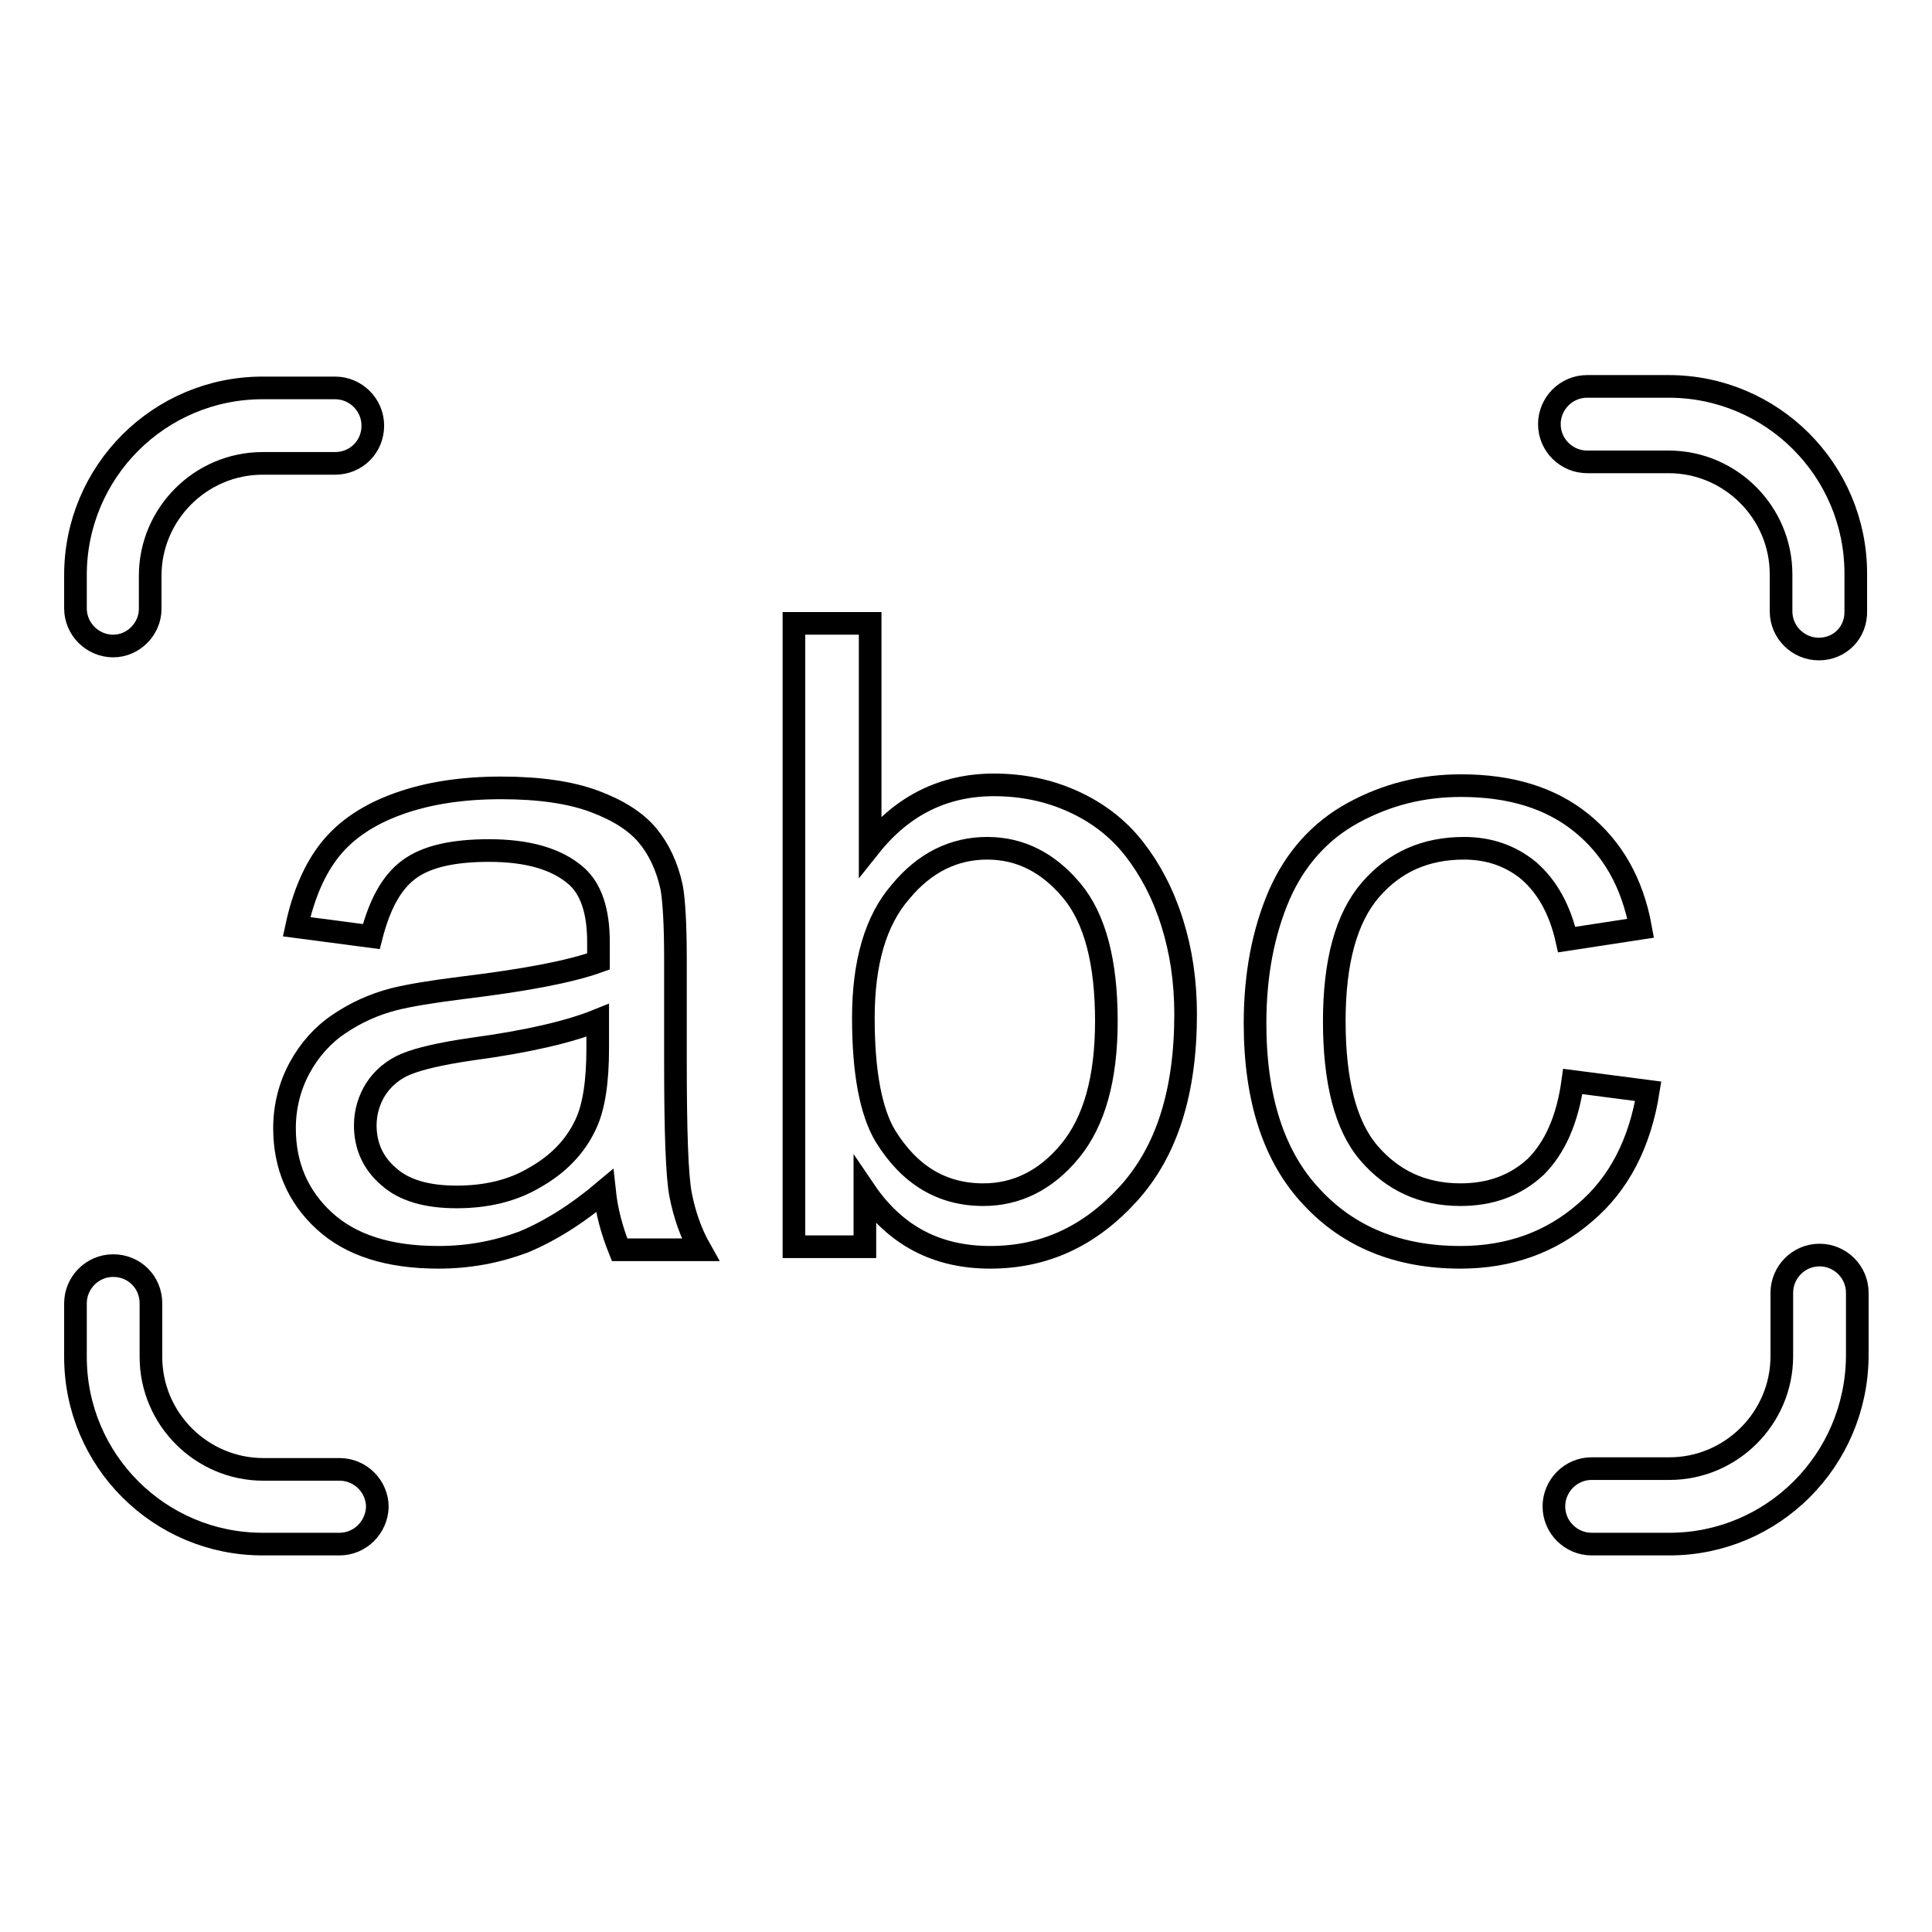
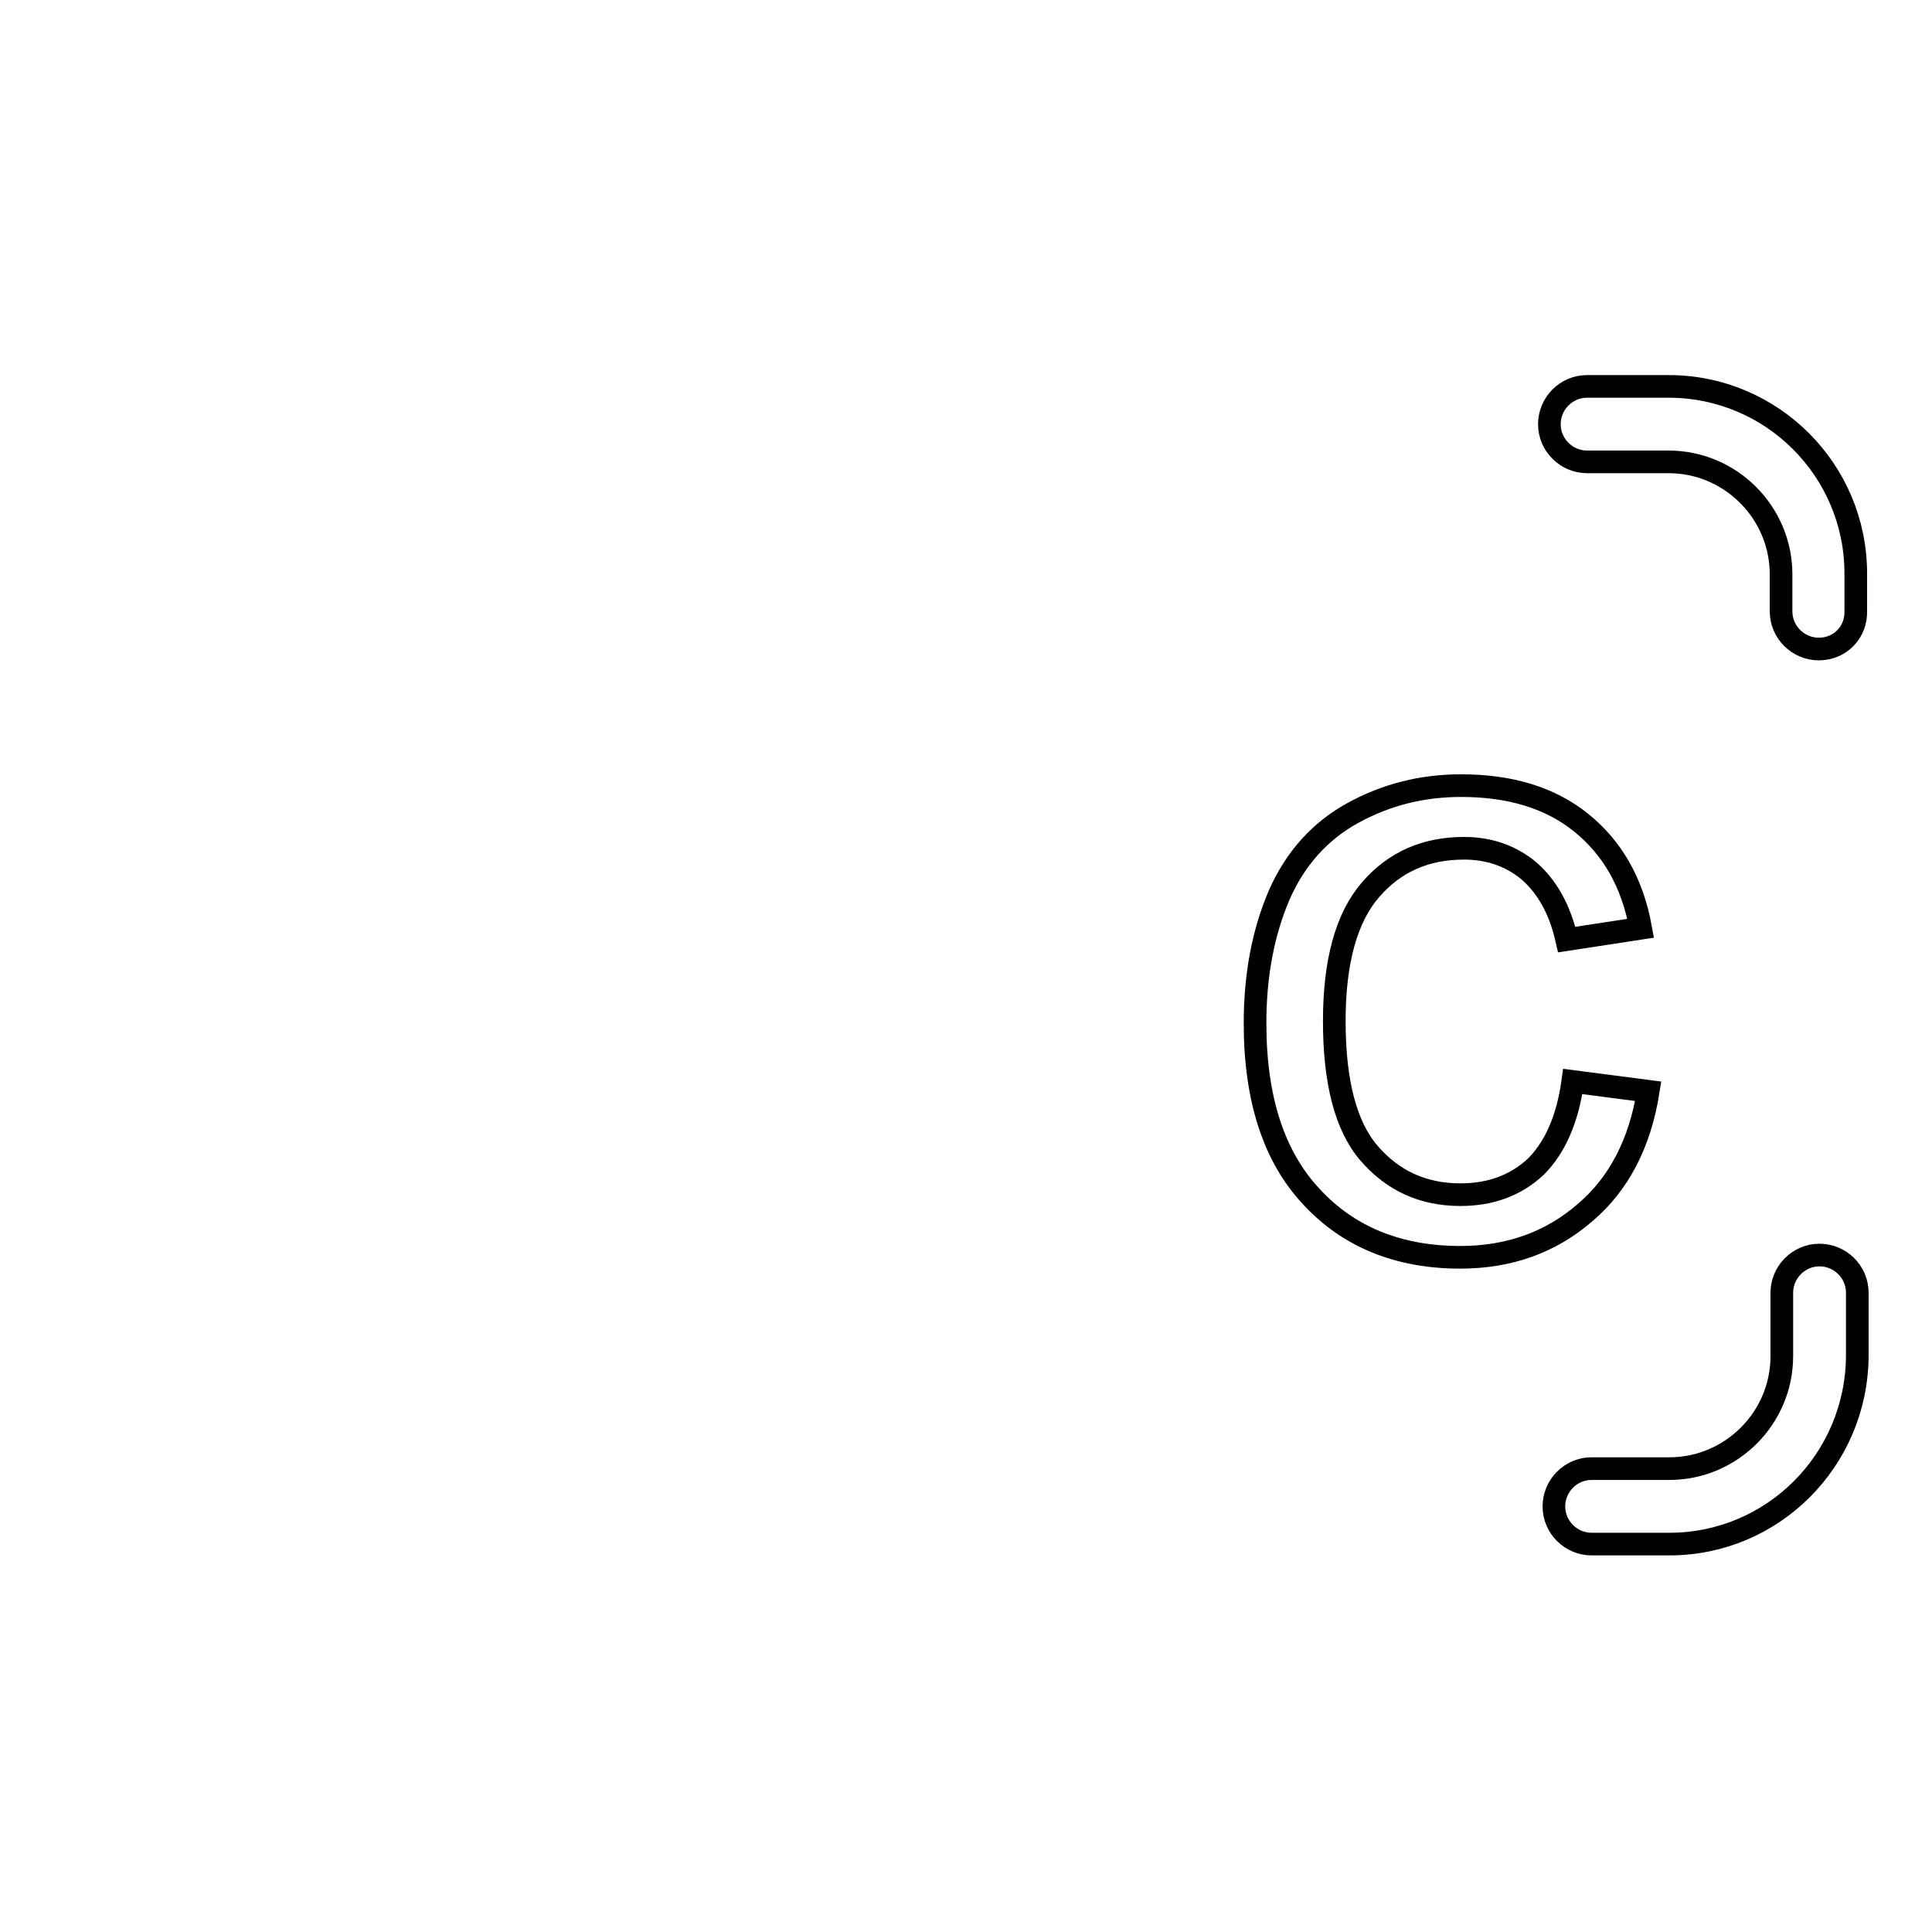
<svg xmlns="http://www.w3.org/2000/svg" version="1.1" x="0px" y="0px" viewBox="0 0 256 256" enable-background="new 0 0 256 256" xml:space="preserve">
  <g>
    <g>
-       <path stroke-width="3" fill-opacity="0" stroke="#000000" d="M80.1,157.8c-3.8,3.2-7.4,5.4-10.8,6.8c-3.5,1.3-7.2,2-11.2,2c-6.6,0-11.6-1.6-15.1-4.8c-3.5-3.2-5.3-7.3-5.3-12.3c0-2.9,0.7-5.6,2-8c1.3-2.4,3.1-4.4,5.2-5.8c2.2-1.5,4.6-2.6,7.3-3.3c2-0.5,5-1,9-1.5c8.2-1,14.2-2.1,18.1-3.5c0-1.4,0-2.3,0-2.6c0-4.1-1-7-2.9-8.7c-2.6-2.3-6.5-3.4-11.6-3.4c-4.8,0-8.3,0.8-10.6,2.5c-2.3,1.7-3.9,4.6-5,8.9l-9.9-1.3c0.9-4.2,2.4-7.7,4.5-10.3s5.1-4.6,9-6c3.9-1.4,8.4-2.1,13.6-2.1c5.1,0,9.2,0.6,12.4,1.8c3.2,1.2,5.5,2.7,7,4.5c1.5,1.8,2.6,4.1,3.2,6.9c0.3,1.7,0.5,4.8,0.5,9.4v13.5c0,9.4,0.2,15.4,0.7,17.9s1.3,4.9,2.6,7.2H82.1C81.1,163.1,80.4,160.6,80.1,157.8z M79.2,135.2c-3.7,1.5-9.2,2.8-16.6,3.8c-4.2,0.6-7.1,1.3-8.8,2c-1.7,0.7-3.1,1.9-4,3.3c-0.9,1.4-1.4,3.1-1.4,4.8c0,2.7,1,5,3.1,6.8c2,1.8,5,2.7,9,2.7c3.9,0,7.4-0.8,10.4-2.6c3-1.7,5.3-4,6.7-7c1.1-2.3,1.6-5.7,1.6-10.1L79.2,135.2L79.2,135.2z" />
-       <path stroke-width="3" fill-opacity="0" stroke="#000000" d="M114.6,165.2h-9.4V82.6h10.1v29.5c4.3-5.4,9.8-8.1,16.4-8.1c3.7,0,7.2,0.7,10.5,2.2c3.3,1.5,6,3.6,8.1,6.3c2.1,2.7,3.8,5.9,5,9.7c1.2,3.8,1.8,7.8,1.8,12.2c0,10.3-2.5,18.2-7.6,23.8c-5.1,5.6-11.1,8.4-18.3,8.4c-7.1,0-12.6-2.9-16.6-8.8V165.2L114.6,165.2z M114.4,134.9c0,7.2,1,12.4,2.9,15.6c3.2,5.2,7.5,7.8,13,7.8c4.4,0,8.3-1.9,11.5-5.8c3.2-3.9,4.8-9.6,4.8-17.2c0-7.8-1.5-13.6-4.6-17.3c-3.1-3.7-6.8-5.6-11.2-5.6c-4.4,0-8.3,1.9-11.5,5.8C116,122,114.4,127.6,114.4,134.9z" />
      <path stroke-width="3" fill-opacity="0" stroke="#000000" d="M208.4,143.3l10,1.3c-1.1,6.9-3.9,12.3-8.4,16.1c-4.5,3.9-10,5.9-16.5,5.9c-8.2,0-14.8-2.7-19.7-8c-5-5.3-7.5-13-7.5-23c0-6.5,1.1-12.1,3.2-17c2.1-4.8,5.4-8.5,9.8-10.9c4.4-2.4,9.1-3.6,14.3-3.6c6.5,0,11.8,1.6,15.9,4.9c4.1,3.3,6.8,7.9,7.9,14l-9.8,1.5c-0.9-4-2.6-7-5-9.1c-2.4-2-5.3-3-8.6-3c-5.1,0-9.2,1.8-12.4,5.5c-3.2,3.7-4.8,9.5-4.8,17.4c0,8,1.5,13.9,4.6,17.5c3.1,3.6,7.1,5.5,12.1,5.5c4,0,7.3-1.2,10-3.7C206,152.1,207.7,148.4,208.4,143.3z" />
-       <path stroke-width="3" fill-opacity="0" stroke="#000000" d="M15,85.6c-2.7,0-5-2.2-5-5v-4.4c0-13.7,11.1-24.8,24.8-24.8h9.6c2.7,0,5,2.2,5,5s-2.2,5-5,5h-9.6c-8.2,0-14.9,6.7-14.9,14.9v4.4C19.9,83.3,17.7,85.6,15,85.6z" />
-       <path stroke-width="3" fill-opacity="0" stroke="#000000" d="M45,204.6H34.8c-13.7,0-24.8-11.1-24.8-24.8v-7.1c0-2.7,2.2-5,5-5s5,2.2,5,5v7.1c0,8.2,6.7,14.9,14.9,14.9H45c2.7,0,5,2.2,5,5C49.9,202.4,47.7,204.6,45,204.6z" />
      <path stroke-width="3" fill-opacity="0" stroke="#000000" d="M221.2,204.6h-10.3c-2.7,0-5-2.2-5-5c0-2.7,2.2-5,5-5h10.3c8.2,0,14.9-6.7,14.9-14.9v-8.4c0-2.7,2.2-5,5-5c2.7,0,5,2.2,5,5v8.4C246,193.5,234.9,204.6,221.2,204.6z" />
      <path stroke-width="3" fill-opacity="0" stroke="#000000" d="M241,86c-2.7,0-5-2.2-5-5v-4.9c0-8.2-6.7-14.9-14.9-14.9h-10.8c-2.7,0-5-2.2-5-5c0-2.7,2.2-5,5-5h10.8c13.7,0,24.8,11.1,24.8,24.8v4.9C246,83.8,243.8,86,241,86z" />
    </g>
  </g>
</svg>